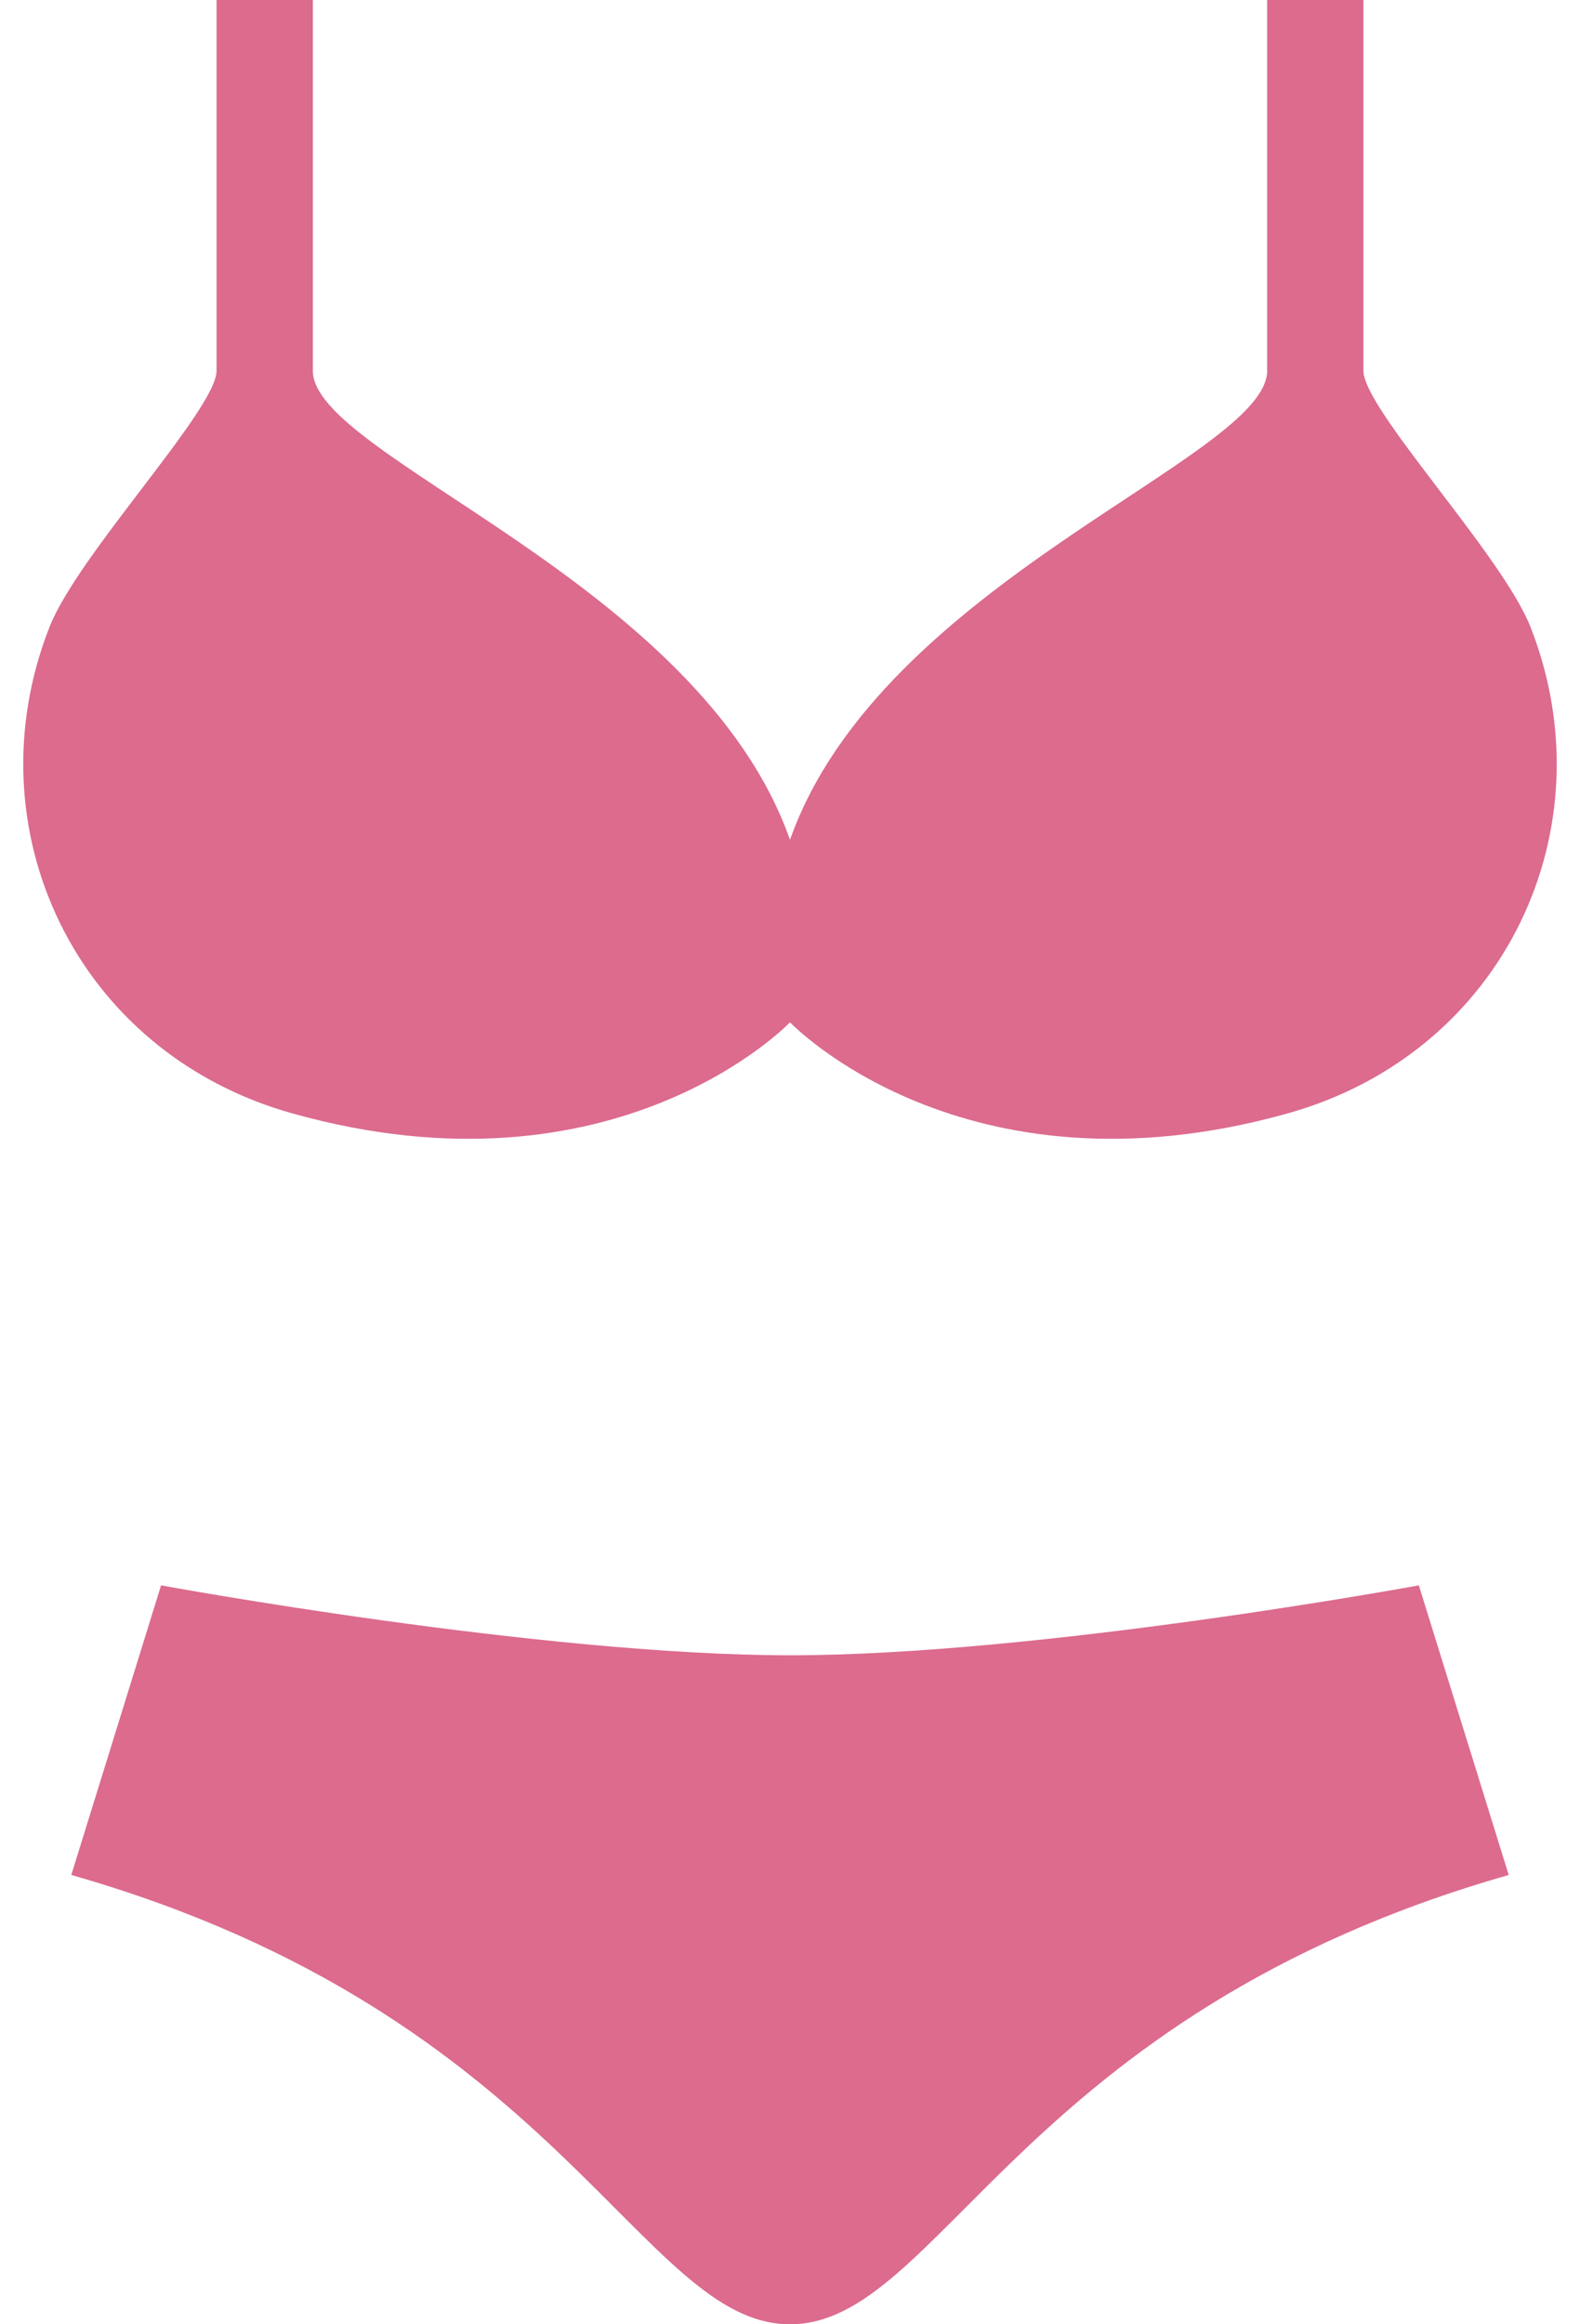
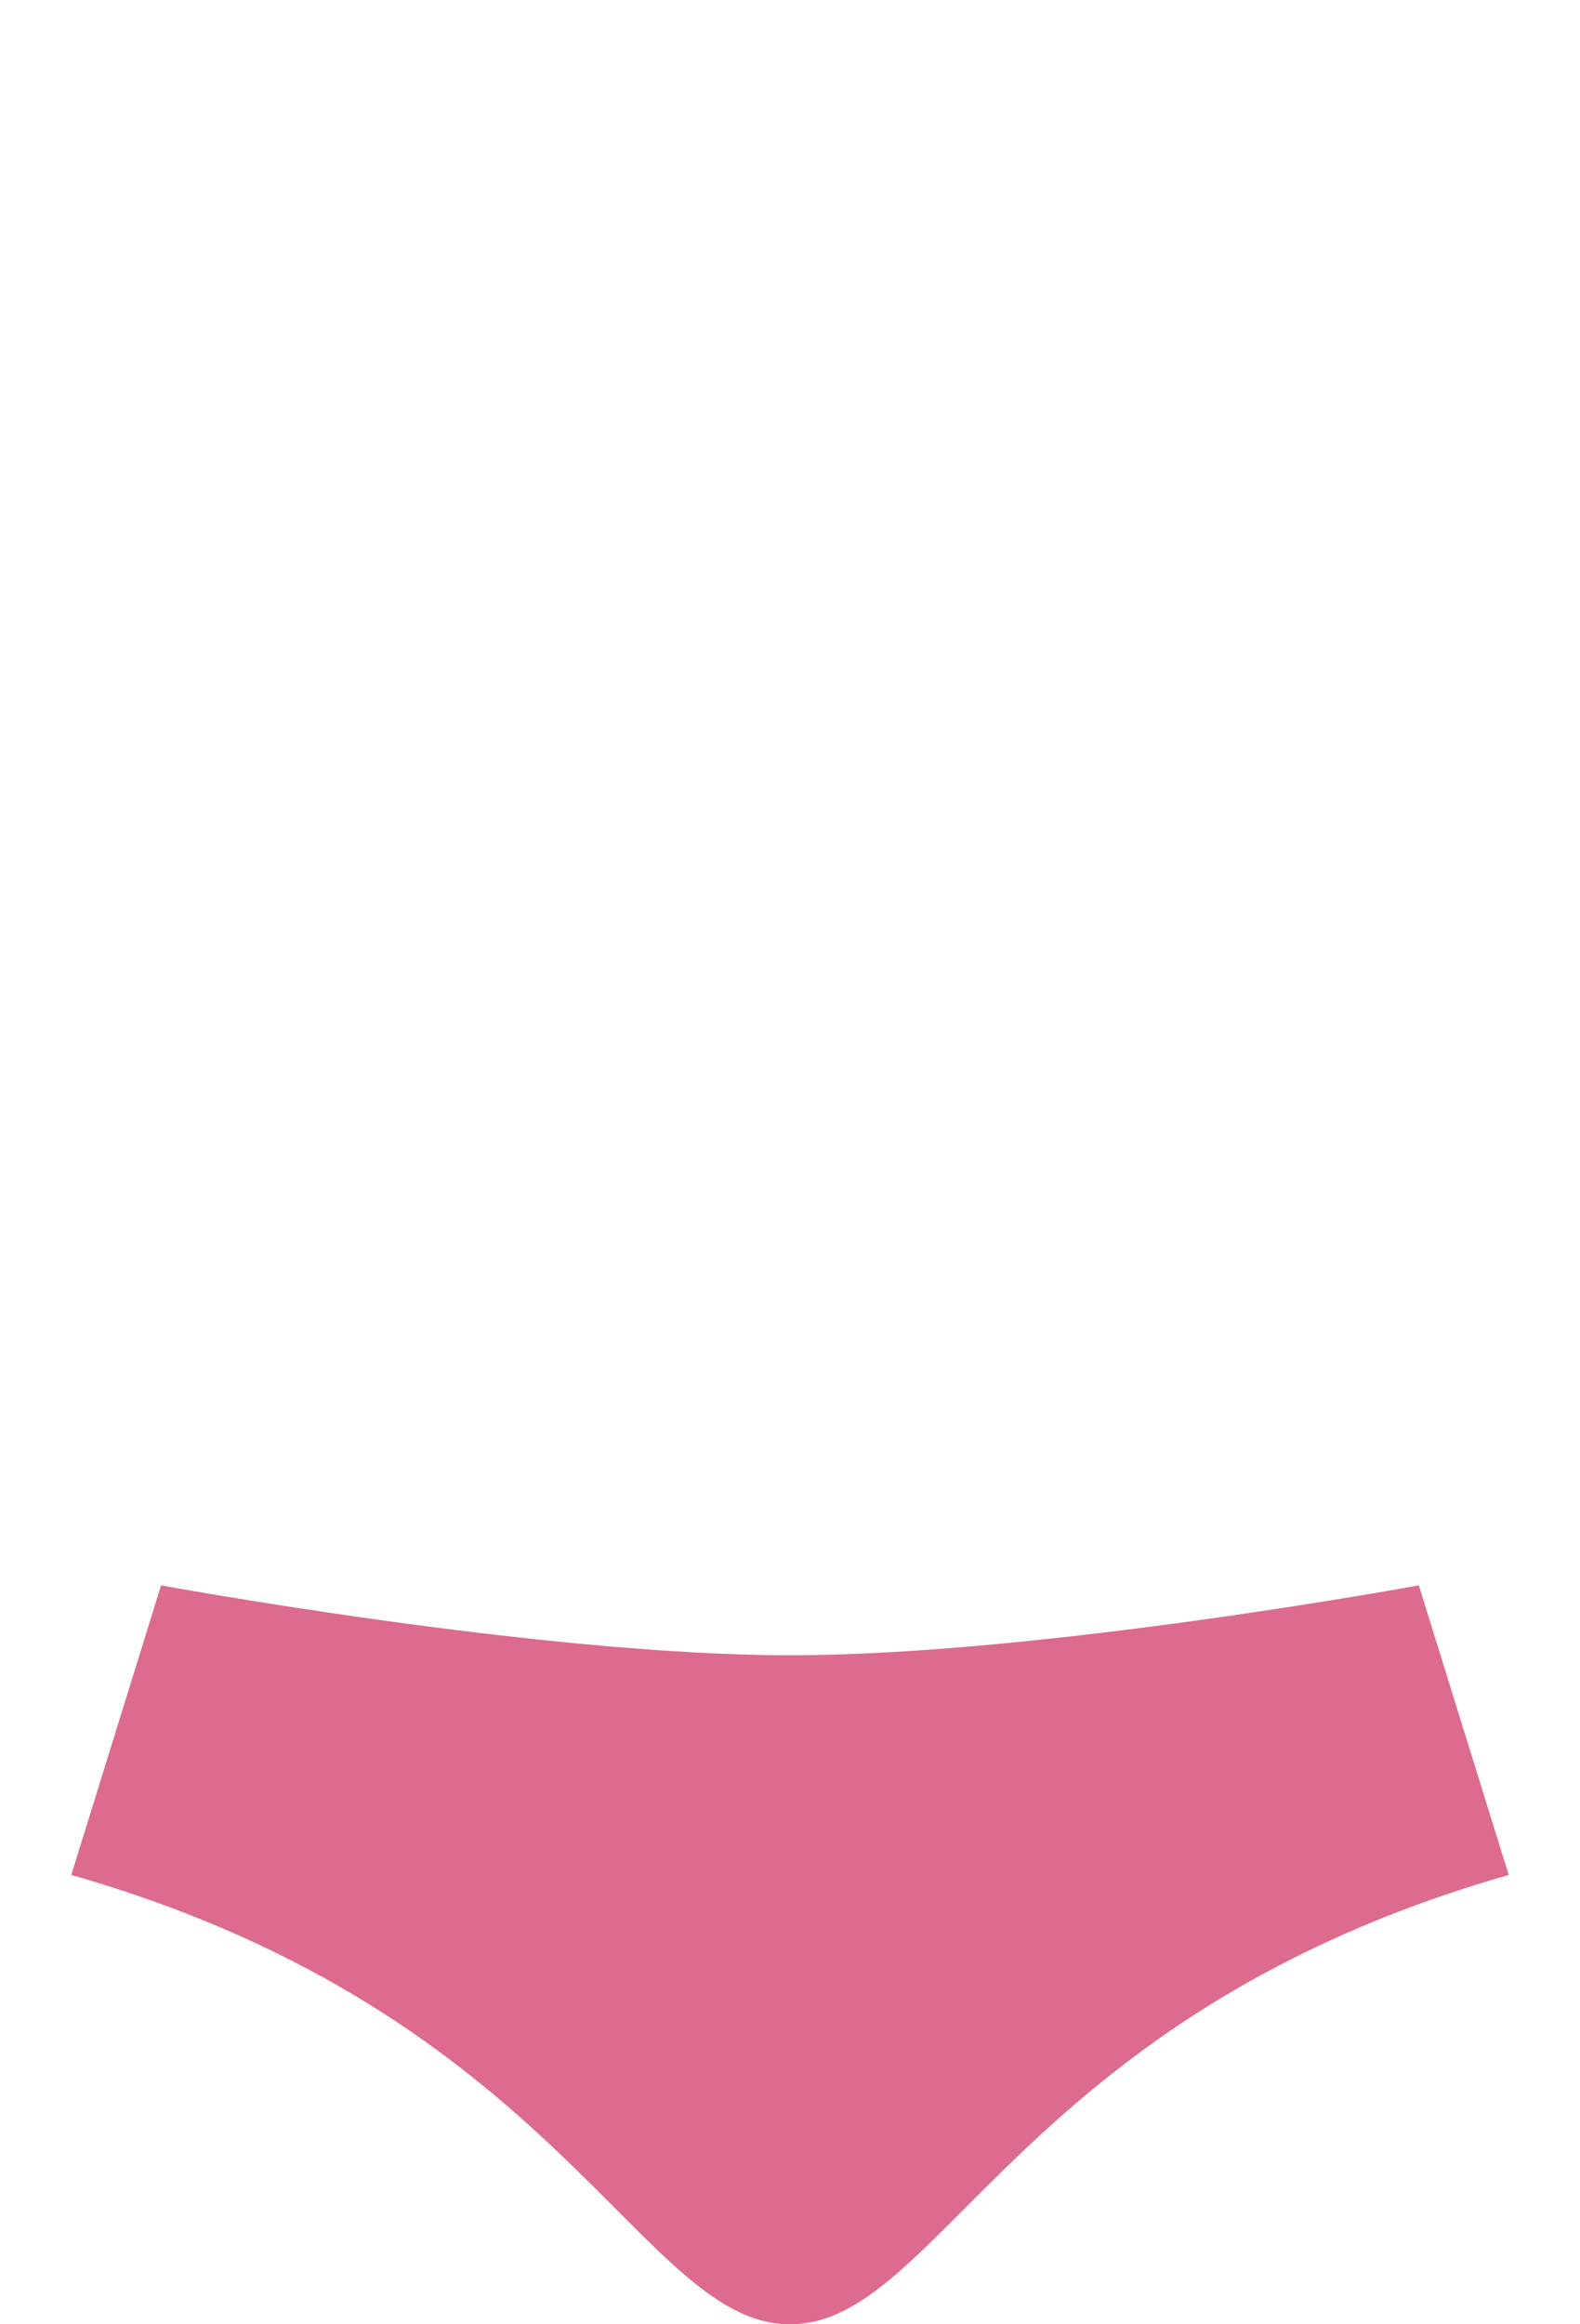
<svg xmlns="http://www.w3.org/2000/svg" width="17" height="25" viewBox="0 0 17 25" fill="none">
  <path d="M8.5 17.804C5.815 17.804 1.733 17.052 1.733 17.052L0.767 20.167C6.03 21.67 6.889 25 8.5 25C10.111 25 10.97 21.67 16.233 20.167L15.266 17.052C15.266 17.052 11.185 17.804 8.5 17.804Z" fill="#DC6B8E" />
-   <path d="M3.15 11.977C6.637 12.951 8.5 10.996 8.5 10.996C8.5 10.996 10.363 12.951 13.85 11.977C16.194 11.323 17.317 8.903 16.467 6.743C16.16 5.964 14.67 4.403 14.67 3.988V0H13.634V3.988C13.634 4.921 9.481 6.253 8.5 9.033C7.519 6.253 3.366 4.921 3.366 3.988V0H2.33V3.988C2.33 4.403 0.839 5.964 0.533 6.743C-0.317 8.903 0.806 11.323 3.15 11.977Z" fill="#DC6B8E" />
</svg>